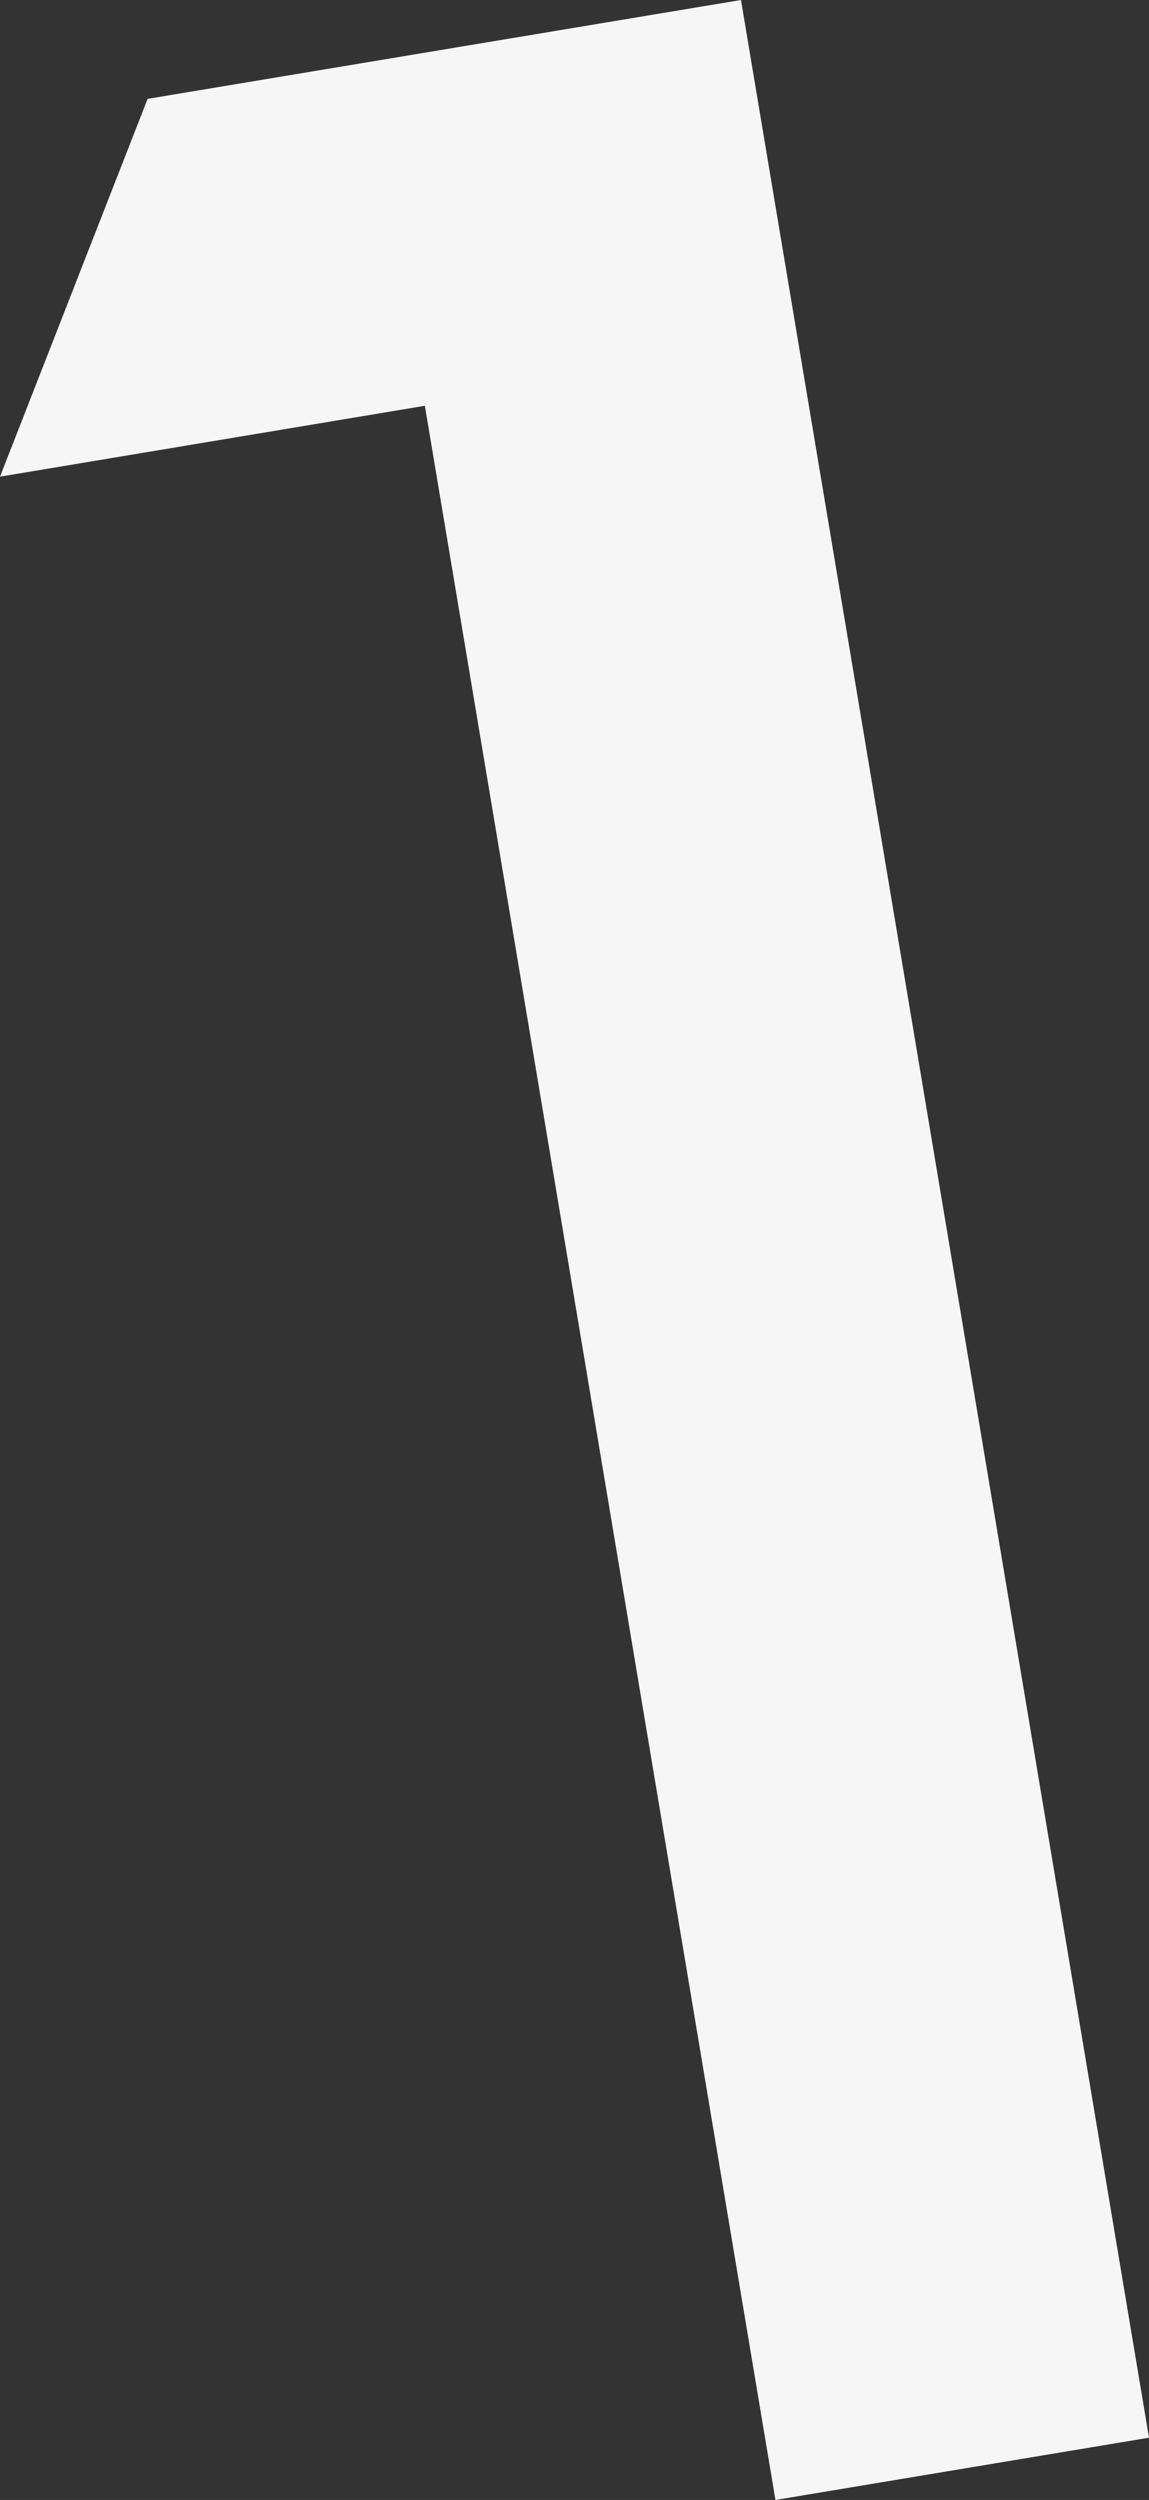
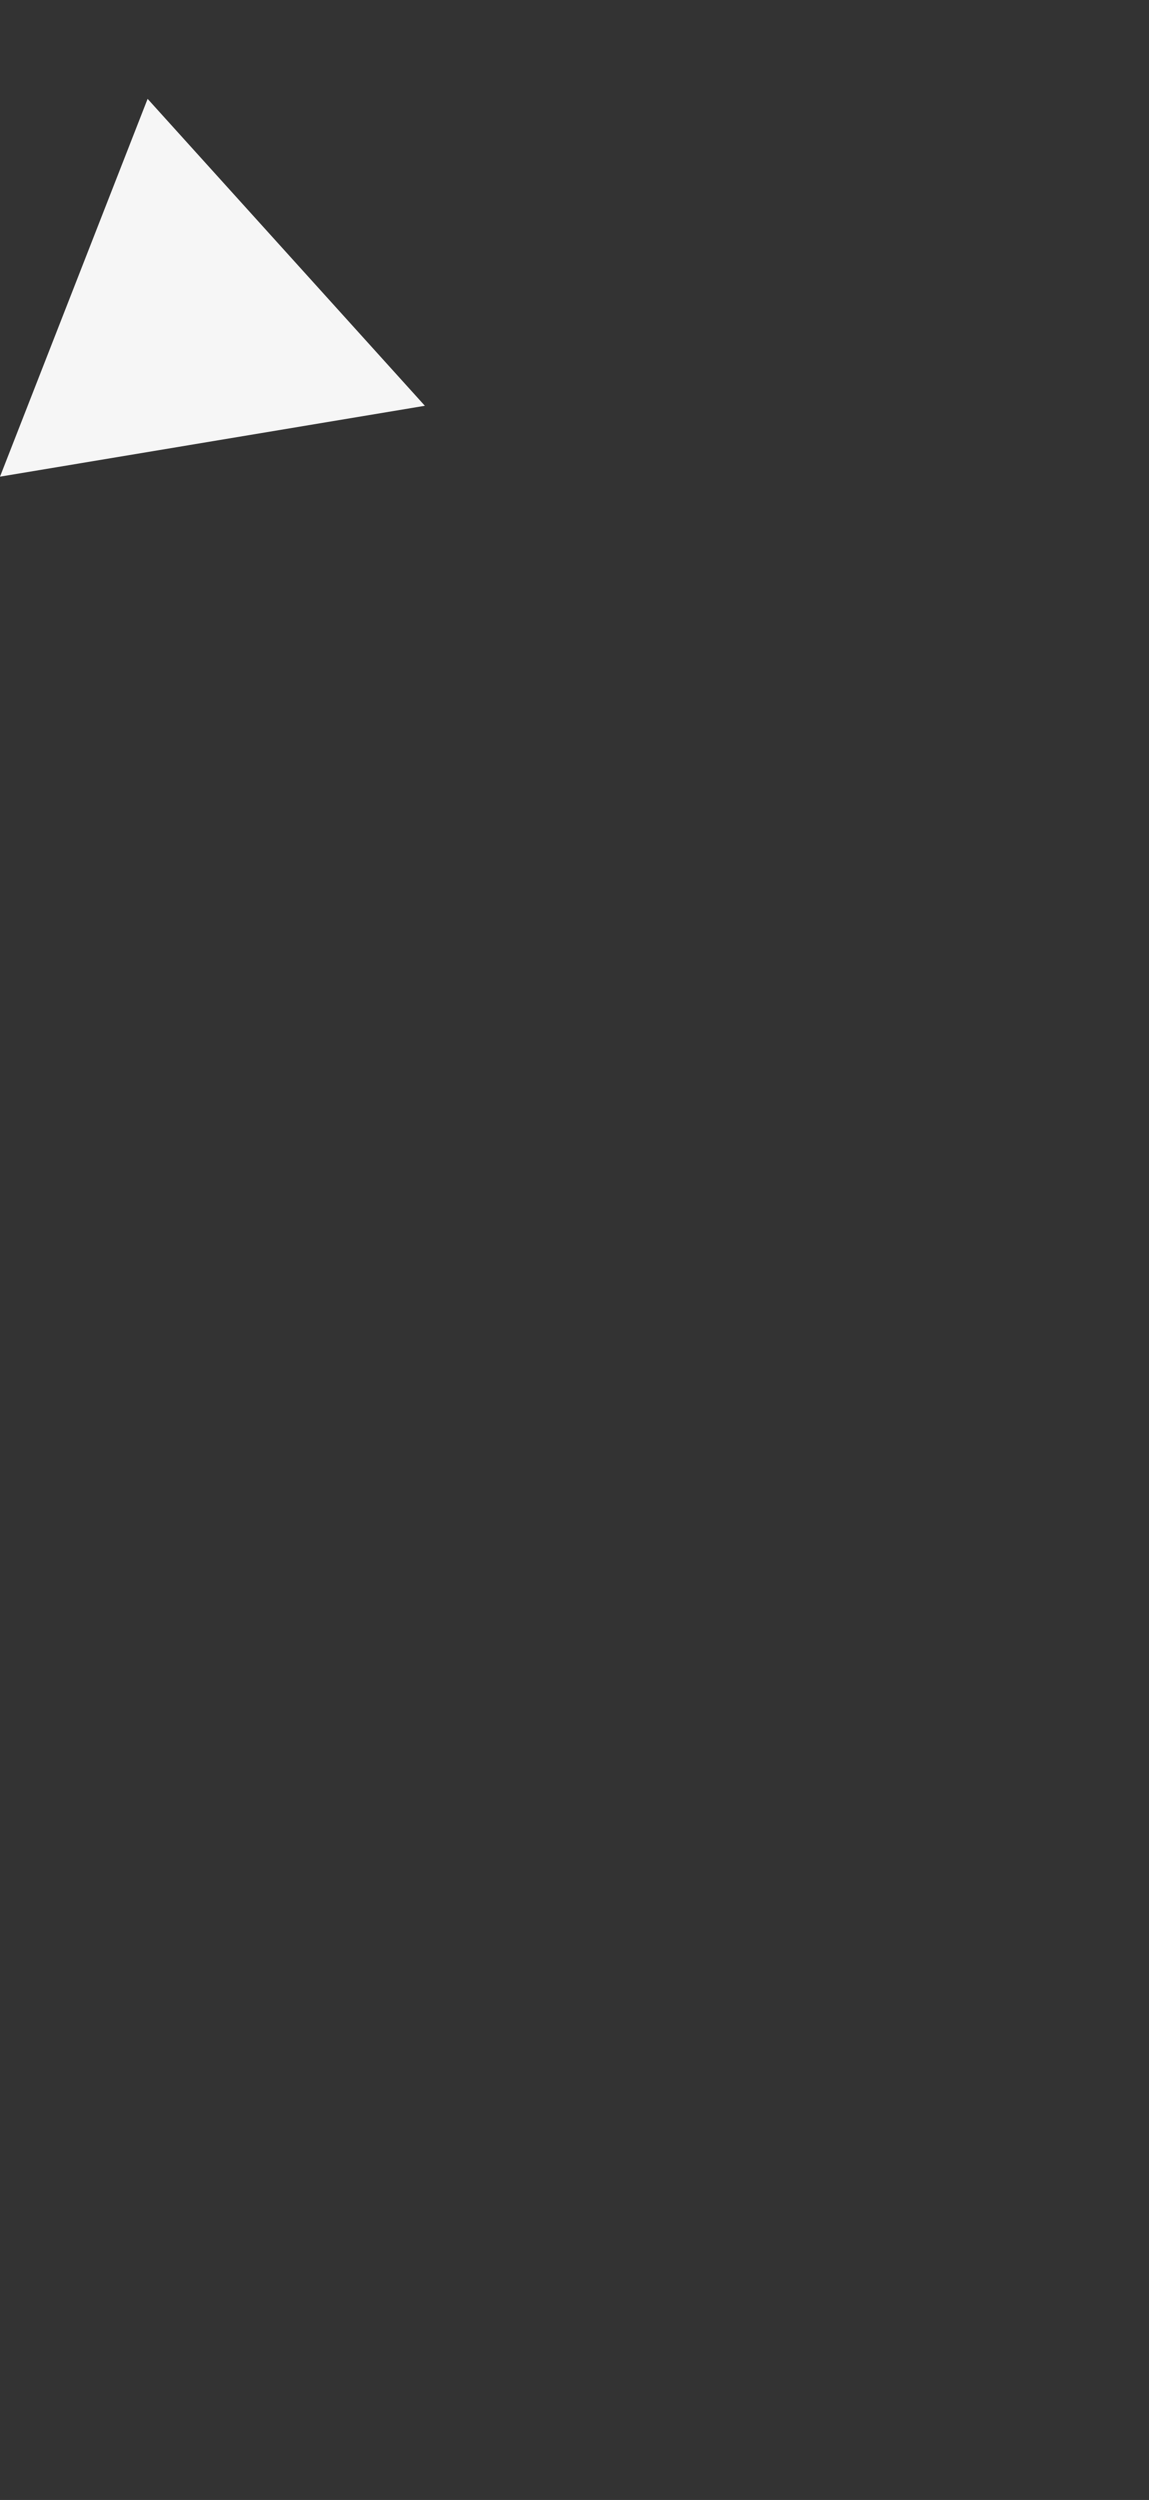
<svg xmlns="http://www.w3.org/2000/svg" viewBox="0 0 131 285">
  <rect x="0" y="0" width="131" height="285" fill="#333333" stroke="none" />
  <g data-name="レイヤー 2">
-     <path d="M48.44 46.26L0 54.34l16.83-43.07L84.48 0 131 277.9 88.41 285 48.44 46.26z" fill="#f6f6f6" data-name="レイヤー 5" />
+     <path d="M48.44 46.26L0 54.34l16.83-43.07z" fill="#f6f6f6" data-name="レイヤー 5" />
  </g>
</svg>